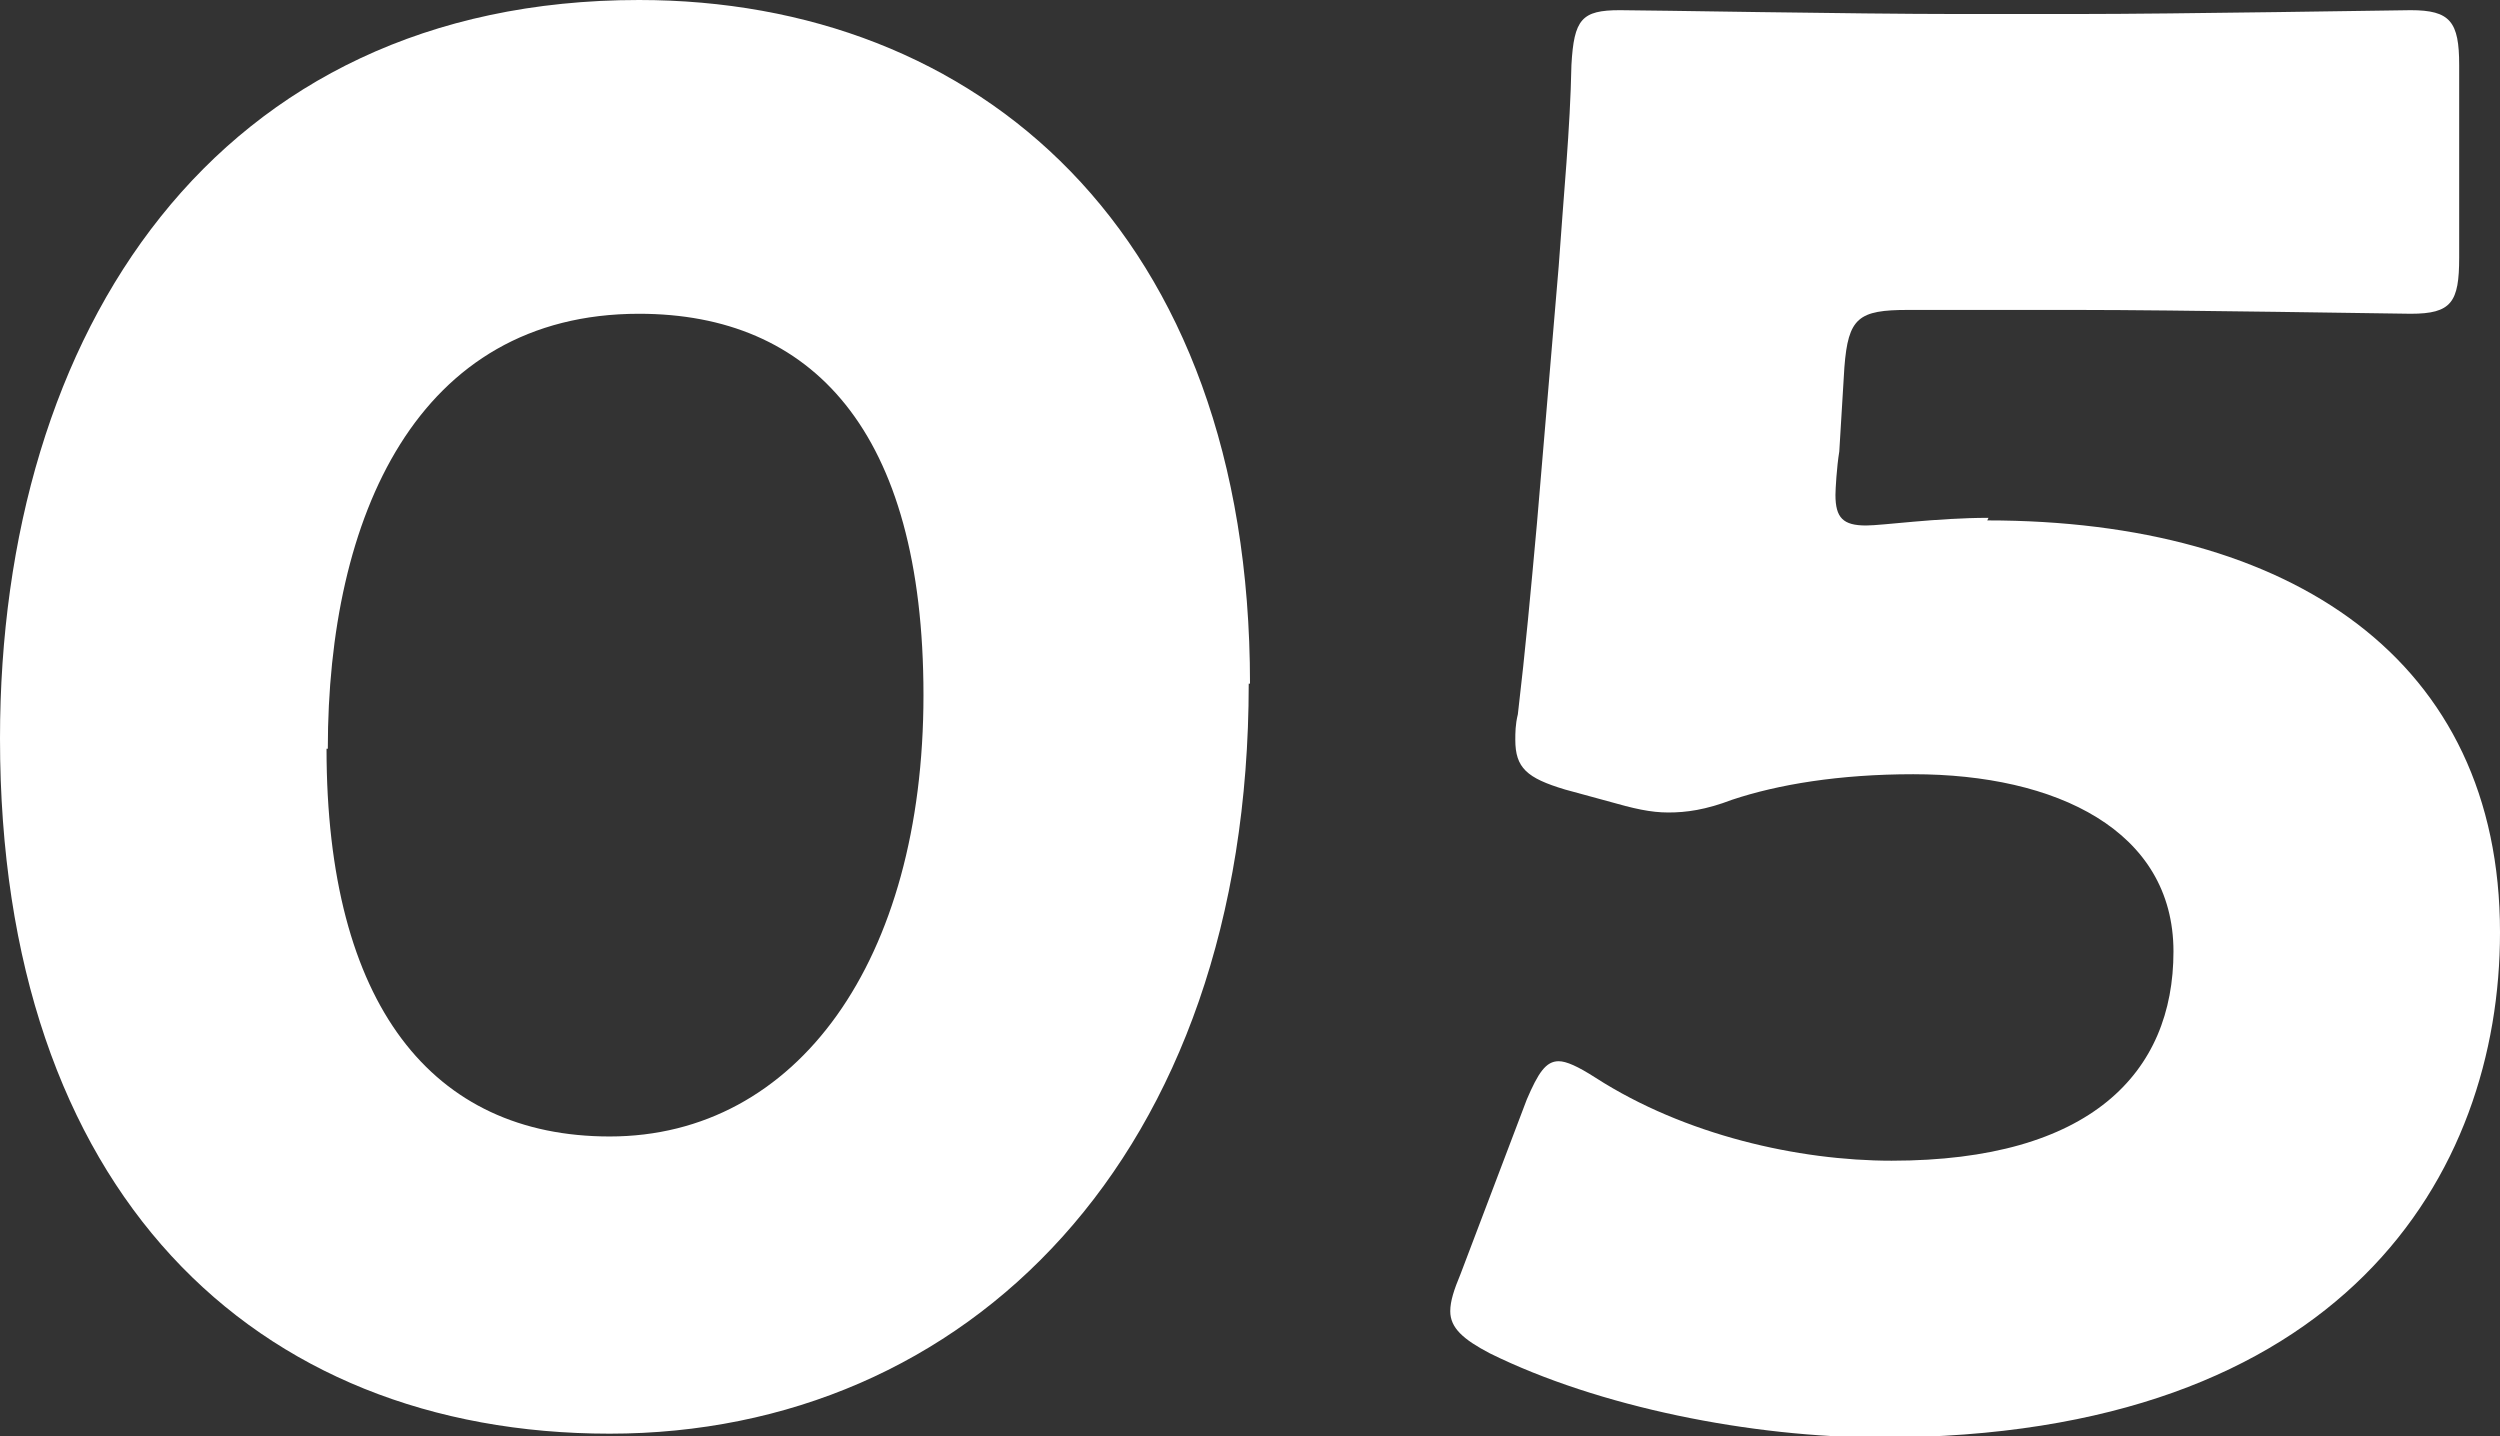
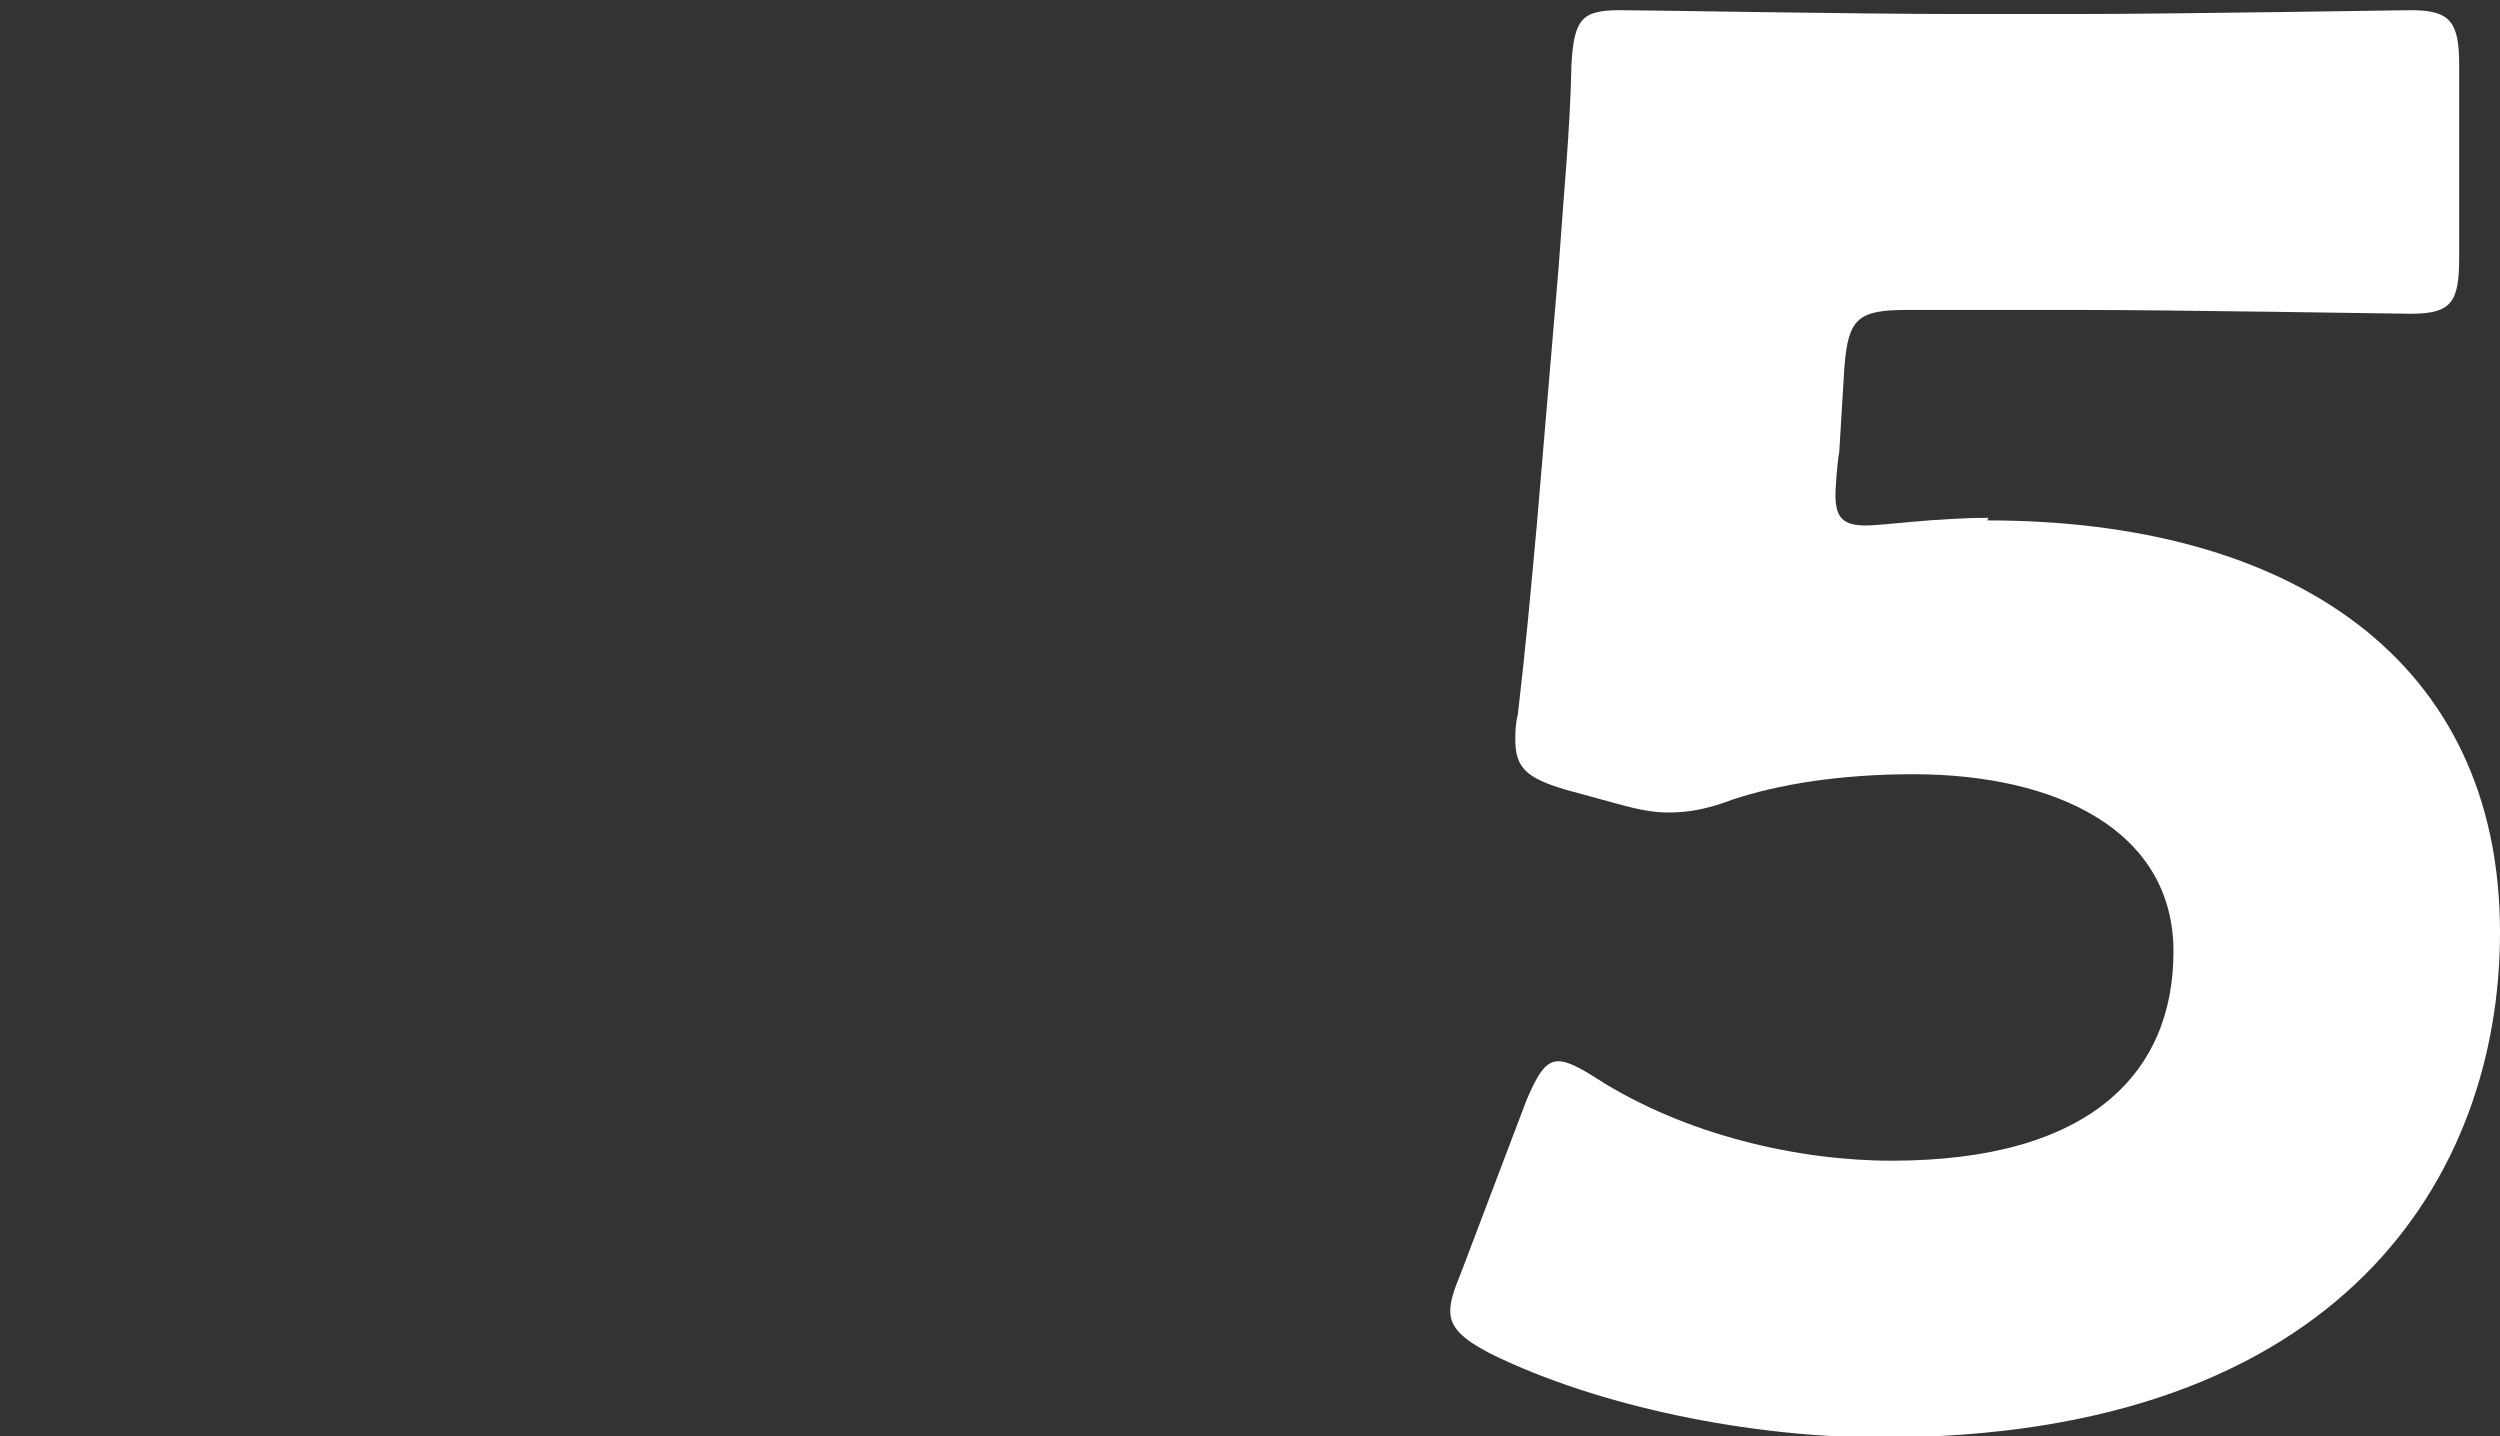
<svg xmlns="http://www.w3.org/2000/svg" id="_レイヤー_2" viewBox="0 0 19.6 11.26">
  <rect x="0" y="0" width="19.6" height="11.26" fill="#333333" stroke="none" />
  <defs>
    <style>.cls-1{fill:#fff;stroke-width:0px;}</style>
  </defs>
  <g id="_スマホtext">
-     <path class="cls-1" d="M9.79,5.36c0,3.72-2.22,5.88-5.01,5.88S0,9.34,0,5.79C0,2.6,1.69,0,5.01,0c2.64,0,4.79,1.8,4.79,5.36ZM2.56,5.87c0,2.01.83,3.04,2.22,3.04,1.47,0,2.46-1.38,2.46-3.46s-.88-2.99-2.23-2.99c-1.74,0-2.44,1.59-2.44,3.41Z" />
    <path class="cls-1" d="M15.58,4.08c2.38,0,4.02,1.09,4.02,3.23,0,1.89-1.22,3.96-4.85,3.96-1.02,0-2.22-.24-3.07-.66-.21-.11-.31-.2-.31-.33,0-.08.03-.17.08-.29l.52-1.37c.09-.21.15-.3.25-.3.06,0,.15.04.29.13.7.45,1.59.65,2.32.65,1.56,0,2.21-.69,2.21-1.64s-.92-1.39-2.04-1.39c-.58,0-1.06.08-1.42.2-.21.08-.36.1-.5.1s-.27-.03-.48-.09l-.33-.09c-.3-.09-.39-.17-.39-.39,0-.05,0-.12.02-.2.06-.51.1-.95.15-1.5l.17-2.01c.04-.58.09-1.07.1-1.58.02-.36.08-.43.38-.43.2,0,1.85.03,2.64.03h.94c.79,0,2.52-.03,2.62-.03.31,0,.38.09.38.43v1.51c0,.35-.06.44-.38.44-.1,0-1.83-.03-2.62-.03h-1.32c-.39,0-.47.06-.5.45l-.04.66c-.02.12-.03.3-.03.34,0,.18.06.24.24.24.13,0,.55-.06.96-.06Z" />
  </g>
</svg>